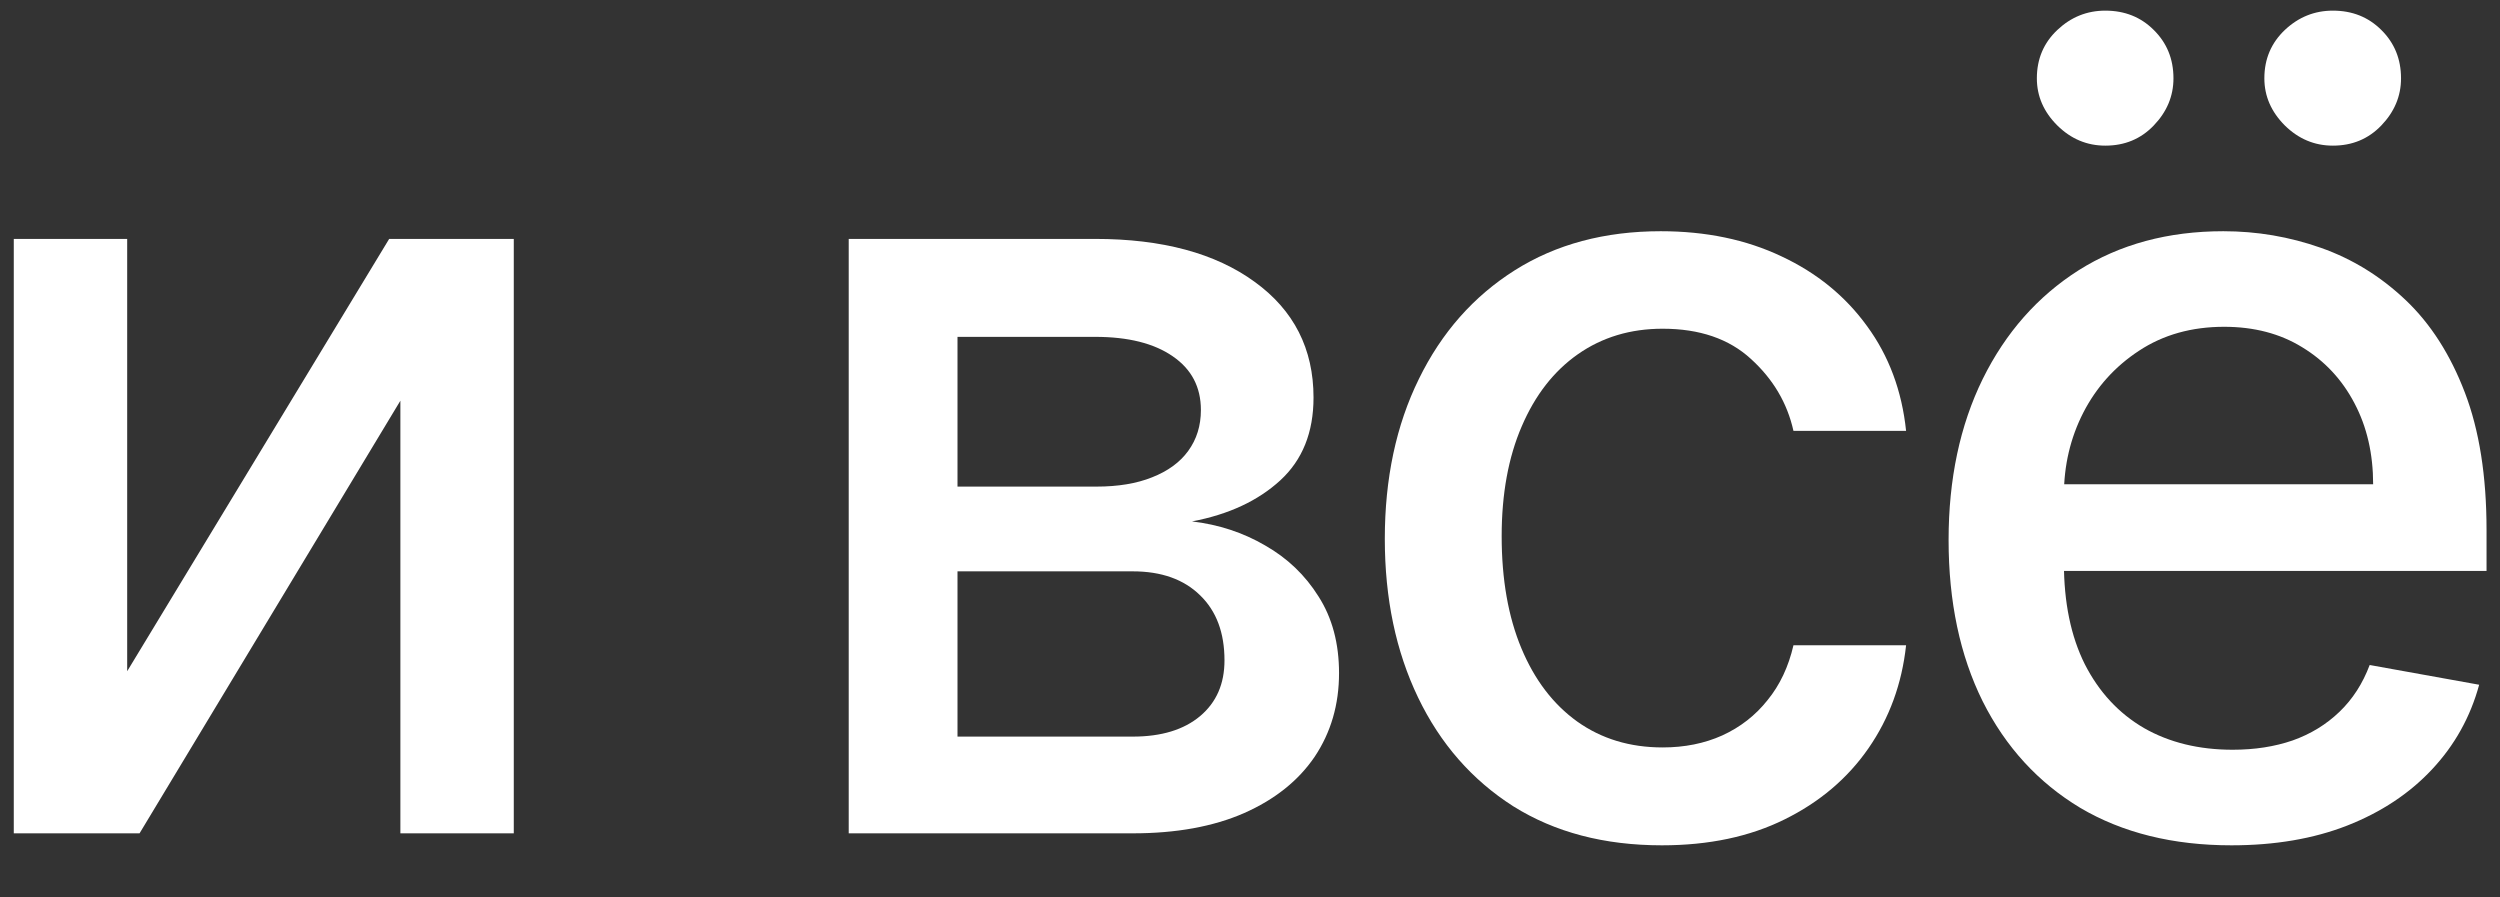
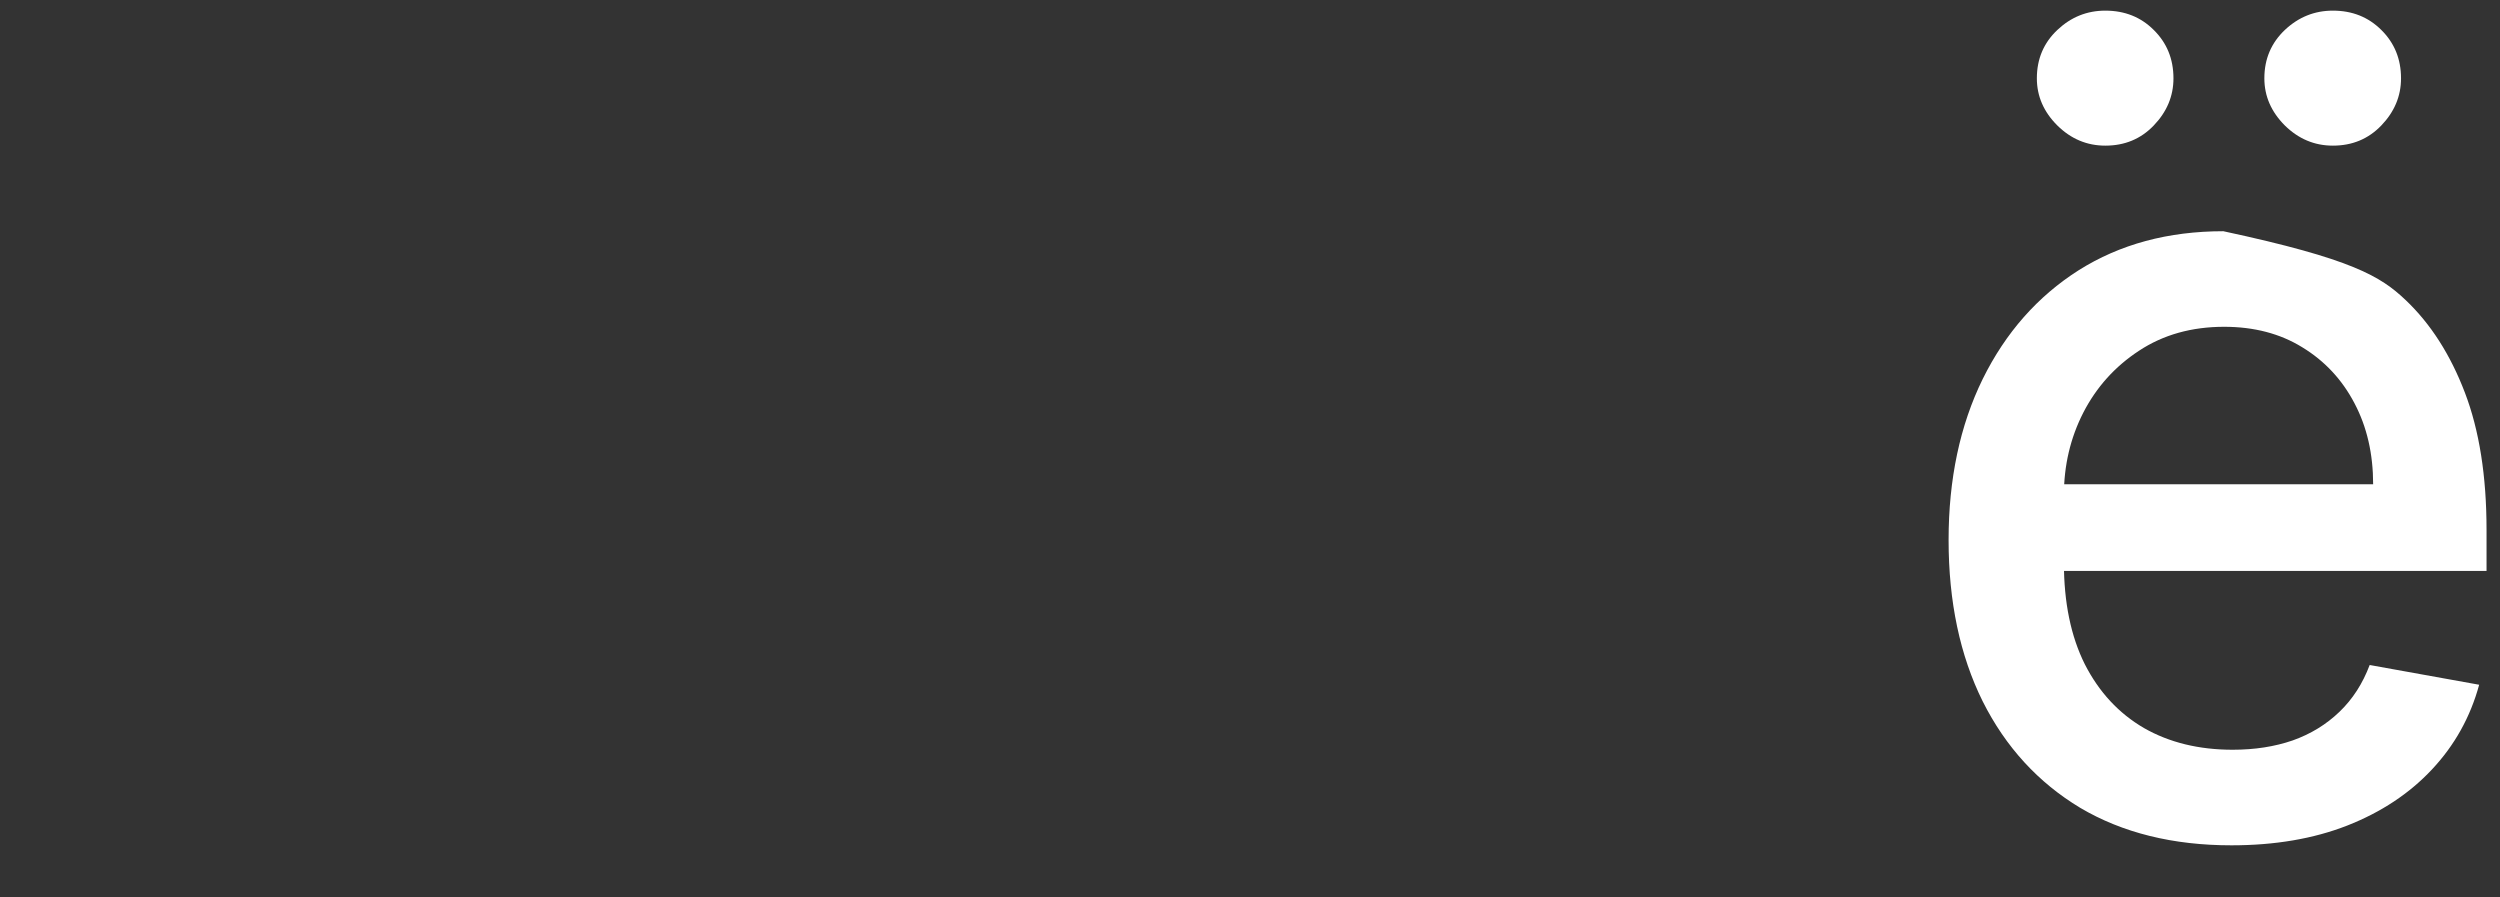
<svg xmlns="http://www.w3.org/2000/svg" width="39" height="14" viewBox="0 0 39 14" fill="none">
  <rect x="0" y="0" width="39" height="14" fill="#333333" stroke="none" />
-   <path d="M1.984 10.471L6.071 3.727H8.015V13H6.246V6.251L2.177 13H0.215V3.727H1.984V10.471Z" fill="white" />
-   <path d="M13.24 13V3.727H17.086C18.132 3.727 18.961 3.951 19.573 4.397C20.185 4.84 20.491 5.442 20.491 6.202C20.491 6.746 20.318 7.176 19.972 7.494C19.625 7.812 19.167 8.026 18.595 8.134C19.01 8.183 19.39 8.307 19.736 8.509C20.082 8.706 20.36 8.971 20.569 9.305C20.783 9.639 20.889 10.038 20.889 10.501C20.889 10.992 20.762 11.426 20.509 11.805C20.255 12.179 19.887 12.473 19.404 12.686C18.925 12.895 18.348 13 17.672 13H13.24ZM14.937 11.491H17.672C18.118 11.491 18.468 11.384 18.722 11.171C18.976 10.957 19.102 10.668 19.102 10.302C19.102 9.871 18.976 9.533 18.722 9.287C18.468 9.038 18.118 8.913 17.672 8.913H14.937V11.491ZM14.937 7.591H17.104C17.442 7.591 17.732 7.543 17.973 7.446C18.219 7.349 18.406 7.213 18.535 7.036C18.668 6.854 18.734 6.641 18.734 6.396C18.734 6.037 18.587 5.758 18.293 5.557C18 5.355 17.597 5.255 17.086 5.255H14.937V7.591Z" fill="white" />
-   <path d="M25.925 13.187C25.028 13.187 24.255 12.984 23.607 12.578C22.963 12.167 22.468 11.601 22.122 10.881C21.776 10.161 21.603 9.336 21.603 8.406C21.603 7.464 21.78 6.633 22.134 5.913C22.488 5.188 22.987 4.623 23.631 4.216C24.275 3.81 25.034 3.607 25.907 3.607C26.611 3.607 27.239 3.737 27.791 3.999C28.342 4.257 28.787 4.619 29.125 5.086C29.467 5.552 29.67 6.098 29.735 6.722H27.978C27.881 6.287 27.66 5.913 27.314 5.599C26.972 5.285 26.513 5.128 25.937 5.128C25.434 5.128 24.994 5.261 24.615 5.526C24.241 5.788 23.949 6.162 23.74 6.649C23.531 7.132 23.426 7.704 23.426 8.364C23.426 9.04 23.529 9.623 23.734 10.114C23.939 10.605 24.229 10.986 24.603 11.255C24.982 11.525 25.426 11.66 25.937 11.66C26.279 11.66 26.589 11.598 26.867 11.473C27.149 11.344 27.384 11.161 27.573 10.923C27.767 10.686 27.901 10.4 27.978 10.066H29.735C29.67 10.666 29.475 11.201 29.149 11.672C28.823 12.143 28.386 12.513 27.839 12.783C27.296 13.052 26.658 13.187 25.925 13.187Z" fill="white" />
-   <path d="M34.811 13.187C33.898 13.187 33.111 12.992 32.451 12.602C31.795 12.207 31.288 11.654 30.93 10.941C30.575 10.225 30.398 9.386 30.398 8.424C30.398 7.474 30.575 6.637 30.93 5.913C31.288 5.188 31.787 4.623 32.427 4.216C33.071 3.81 33.823 3.607 34.684 3.607C35.208 3.607 35.715 3.693 36.206 3.866C36.697 4.039 37.138 4.311 37.528 4.681C37.918 5.051 38.226 5.532 38.452 6.124C38.677 6.712 38.79 7.426 38.79 8.267V8.907H31.419V7.555H37.021C37.021 7.08 36.924 6.659 36.731 6.293C36.538 5.923 36.266 5.631 35.916 5.418C35.57 5.204 35.163 5.098 34.697 5.098C34.19 5.098 33.747 5.222 33.368 5.472C32.994 5.717 32.704 6.039 32.499 6.438C32.298 6.832 32.197 7.261 32.197 7.724V8.78C32.197 9.4 32.306 9.927 32.523 10.362C32.745 10.797 33.053 11.129 33.447 11.358C33.841 11.583 34.302 11.696 34.829 11.696C35.172 11.696 35.483 11.648 35.765 11.551C36.047 11.451 36.29 11.302 36.496 11.104C36.701 10.907 36.858 10.664 36.967 10.374L38.675 10.682C38.538 11.185 38.293 11.626 37.938 12.004C37.588 12.378 37.148 12.67 36.616 12.879C36.089 13.085 35.487 13.187 34.811 13.187ZM32.843 2.272C32.557 2.272 32.308 2.168 32.095 1.958C31.881 1.745 31.775 1.5 31.775 1.222C31.775 0.92 31.881 0.669 32.095 0.467C32.308 0.266 32.557 0.166 32.843 0.166C33.145 0.166 33.397 0.266 33.598 0.467C33.803 0.669 33.906 0.92 33.906 1.222C33.906 1.5 33.803 1.745 33.598 1.958C33.397 2.168 33.145 2.272 32.843 2.272ZM36.393 2.272C36.107 2.272 35.858 2.168 35.644 1.958C35.431 1.745 35.324 1.5 35.324 1.222C35.324 0.92 35.431 0.669 35.644 0.467C35.858 0.266 36.107 0.166 36.393 0.166C36.695 0.166 36.946 0.266 37.148 0.467C37.353 0.669 37.456 0.92 37.456 1.222C37.456 1.5 37.353 1.745 37.148 1.958C36.946 2.168 36.695 2.272 36.393 2.272Z" fill="white" />
+   <path d="M34.811 13.187C33.898 13.187 33.111 12.992 32.451 12.602C31.795 12.207 31.288 11.654 30.93 10.941C30.575 10.225 30.398 9.386 30.398 8.424C30.398 7.474 30.575 6.637 30.93 5.913C31.288 5.188 31.787 4.623 32.427 4.216C33.071 3.81 33.823 3.607 34.684 3.607C36.697 4.039 37.138 4.311 37.528 4.681C37.918 5.051 38.226 5.532 38.452 6.124C38.677 6.712 38.79 7.426 38.79 8.267V8.907H31.419V7.555H37.021C37.021 7.08 36.924 6.659 36.731 6.293C36.538 5.923 36.266 5.631 35.916 5.418C35.57 5.204 35.163 5.098 34.697 5.098C34.19 5.098 33.747 5.222 33.368 5.472C32.994 5.717 32.704 6.039 32.499 6.438C32.298 6.832 32.197 7.261 32.197 7.724V8.78C32.197 9.4 32.306 9.927 32.523 10.362C32.745 10.797 33.053 11.129 33.447 11.358C33.841 11.583 34.302 11.696 34.829 11.696C35.172 11.696 35.483 11.648 35.765 11.551C36.047 11.451 36.29 11.302 36.496 11.104C36.701 10.907 36.858 10.664 36.967 10.374L38.675 10.682C38.538 11.185 38.293 11.626 37.938 12.004C37.588 12.378 37.148 12.67 36.616 12.879C36.089 13.085 35.487 13.187 34.811 13.187ZM32.843 2.272C32.557 2.272 32.308 2.168 32.095 1.958C31.881 1.745 31.775 1.5 31.775 1.222C31.775 0.92 31.881 0.669 32.095 0.467C32.308 0.266 32.557 0.166 32.843 0.166C33.145 0.166 33.397 0.266 33.598 0.467C33.803 0.669 33.906 0.92 33.906 1.222C33.906 1.5 33.803 1.745 33.598 1.958C33.397 2.168 33.145 2.272 32.843 2.272ZM36.393 2.272C36.107 2.272 35.858 2.168 35.644 1.958C35.431 1.745 35.324 1.5 35.324 1.222C35.324 0.92 35.431 0.669 35.644 0.467C35.858 0.266 36.107 0.166 36.393 0.166C36.695 0.166 36.946 0.266 37.148 0.467C37.353 0.669 37.456 0.92 37.456 1.222C37.456 1.5 37.353 1.745 37.148 1.958C36.946 2.168 36.695 2.272 36.393 2.272Z" fill="white" />
</svg>